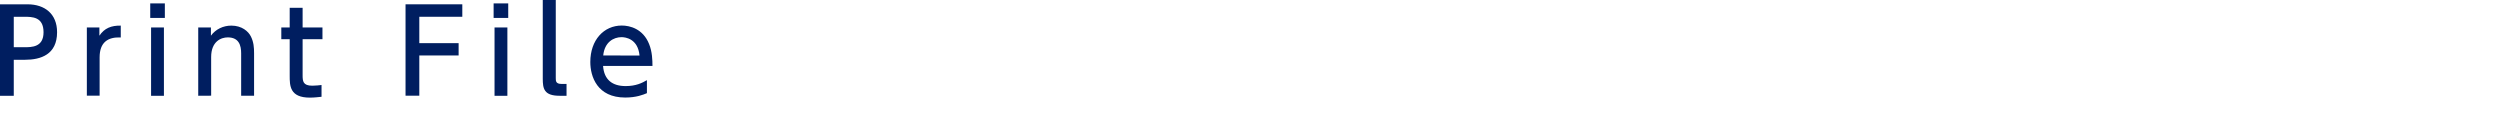
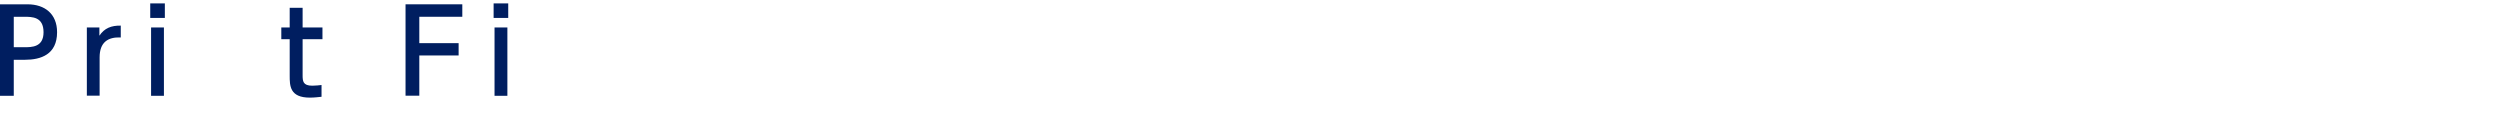
<svg xmlns="http://www.w3.org/2000/svg" version="1.1" id="レイヤー_1" x="0px" y="0px" viewBox="0 0 325 17" style="enable-background:new 0 0 325 17;" xml:space="preserve">
  <style type="text/css">
	.st0{fill:#001E60;}
</style>
  <g>
    <path class="st0" d="M3.57,0.56c2.26,0,3.85,1.25,3.85,3.63c0,2.91-2.14,3.58-4.15,3.58H1.79v4.68H0V0.56H3.57z M3.12,6.14   c1.02,0,2.54,0,2.54-1.95c0-2.01-1.47-2.01-2.54-2.01H1.79v3.96H3.12z" />
    <path class="st0" d="M11.29,12.45V3.57h1.63v1.07c0.66-0.99,1.56-1.33,2.78-1.31v1.54c-1.67-0.08-2.75,0.63-2.75,2.59v4.98h-1.66   V12.45z" />
    <path class="st0" d="M21.43,2.33h-1.9V0.44h1.9V2.33z M21.31,12.45h-1.67V3.57h1.67V12.45z" />
-     <path class="st0" d="M25.77,12.45V3.57h1.65v1.07c0.61-0.84,1.6-1.31,2.65-1.31c1.38,0,2.22,0.75,2.55,1.42   c0.36,0.72,0.41,1.44,0.41,2.15v5.55h-1.68V6.92c0-1.02-0.29-2.06-1.74-2.06c-0.87,0-2.16,0.52-2.16,2.56v5.02L25.77,12.45   L25.77,12.45z" />
    <path class="st0" d="M37.66,1.01h1.68v2.56h2.58V5.1h-2.58v4.66c0,0.79,0.04,1.38,1.26,1.38c0.42,0,0.95-0.06,1.2-0.09v1.53   c-0.35,0.03-0.87,0.11-1.52,0.11c-2.62,0-2.62-1.56-2.62-2.87V5.1h-1.09V3.57h1.09C37.66,3.57,37.66,1.01,37.66,1.01z" />
    <path class="st0" d="M59.62,5.61v1.6h-5.11v5.23h-1.79V0.56h7.38v1.62h-5.59v3.43H59.62z" />
    <path class="st0" d="M66.07,2.33h-1.9V0.44h1.9V2.33z M65.96,12.45h-1.67V3.57h1.67V12.45z" />
-     <path class="st0" d="M73.65,12.45h-0.9c-2.04,0-2.19-0.94-2.19-2.22V0h1.69v10.14c0,0.39,0,0.77,0.74,0.77h0.66V12.45z" />
-     <path class="st0" d="M78.4,8.58c0.13,1.81,1.23,2.61,2.93,2.61c1.36,0,2.14-0.41,2.77-0.77v1.69c-0.47,0.2-1.37,0.57-2.82,0.57   c-3.65,0-4.54-2.73-4.54-4.62c0-2.85,1.75-4.74,4.09-4.74c1.05,0,2.76,0.42,3.55,2.4c0.41,0.99,0.44,2.13,0.44,2.85H78.4V8.58z    M83.14,7.22c-0.21-2.19-1.83-2.39-2.34-2.39c-1.04,0-2.21,0.65-2.38,2.38L83.14,7.22L83.14,7.22z" />
  </g>
</svg>